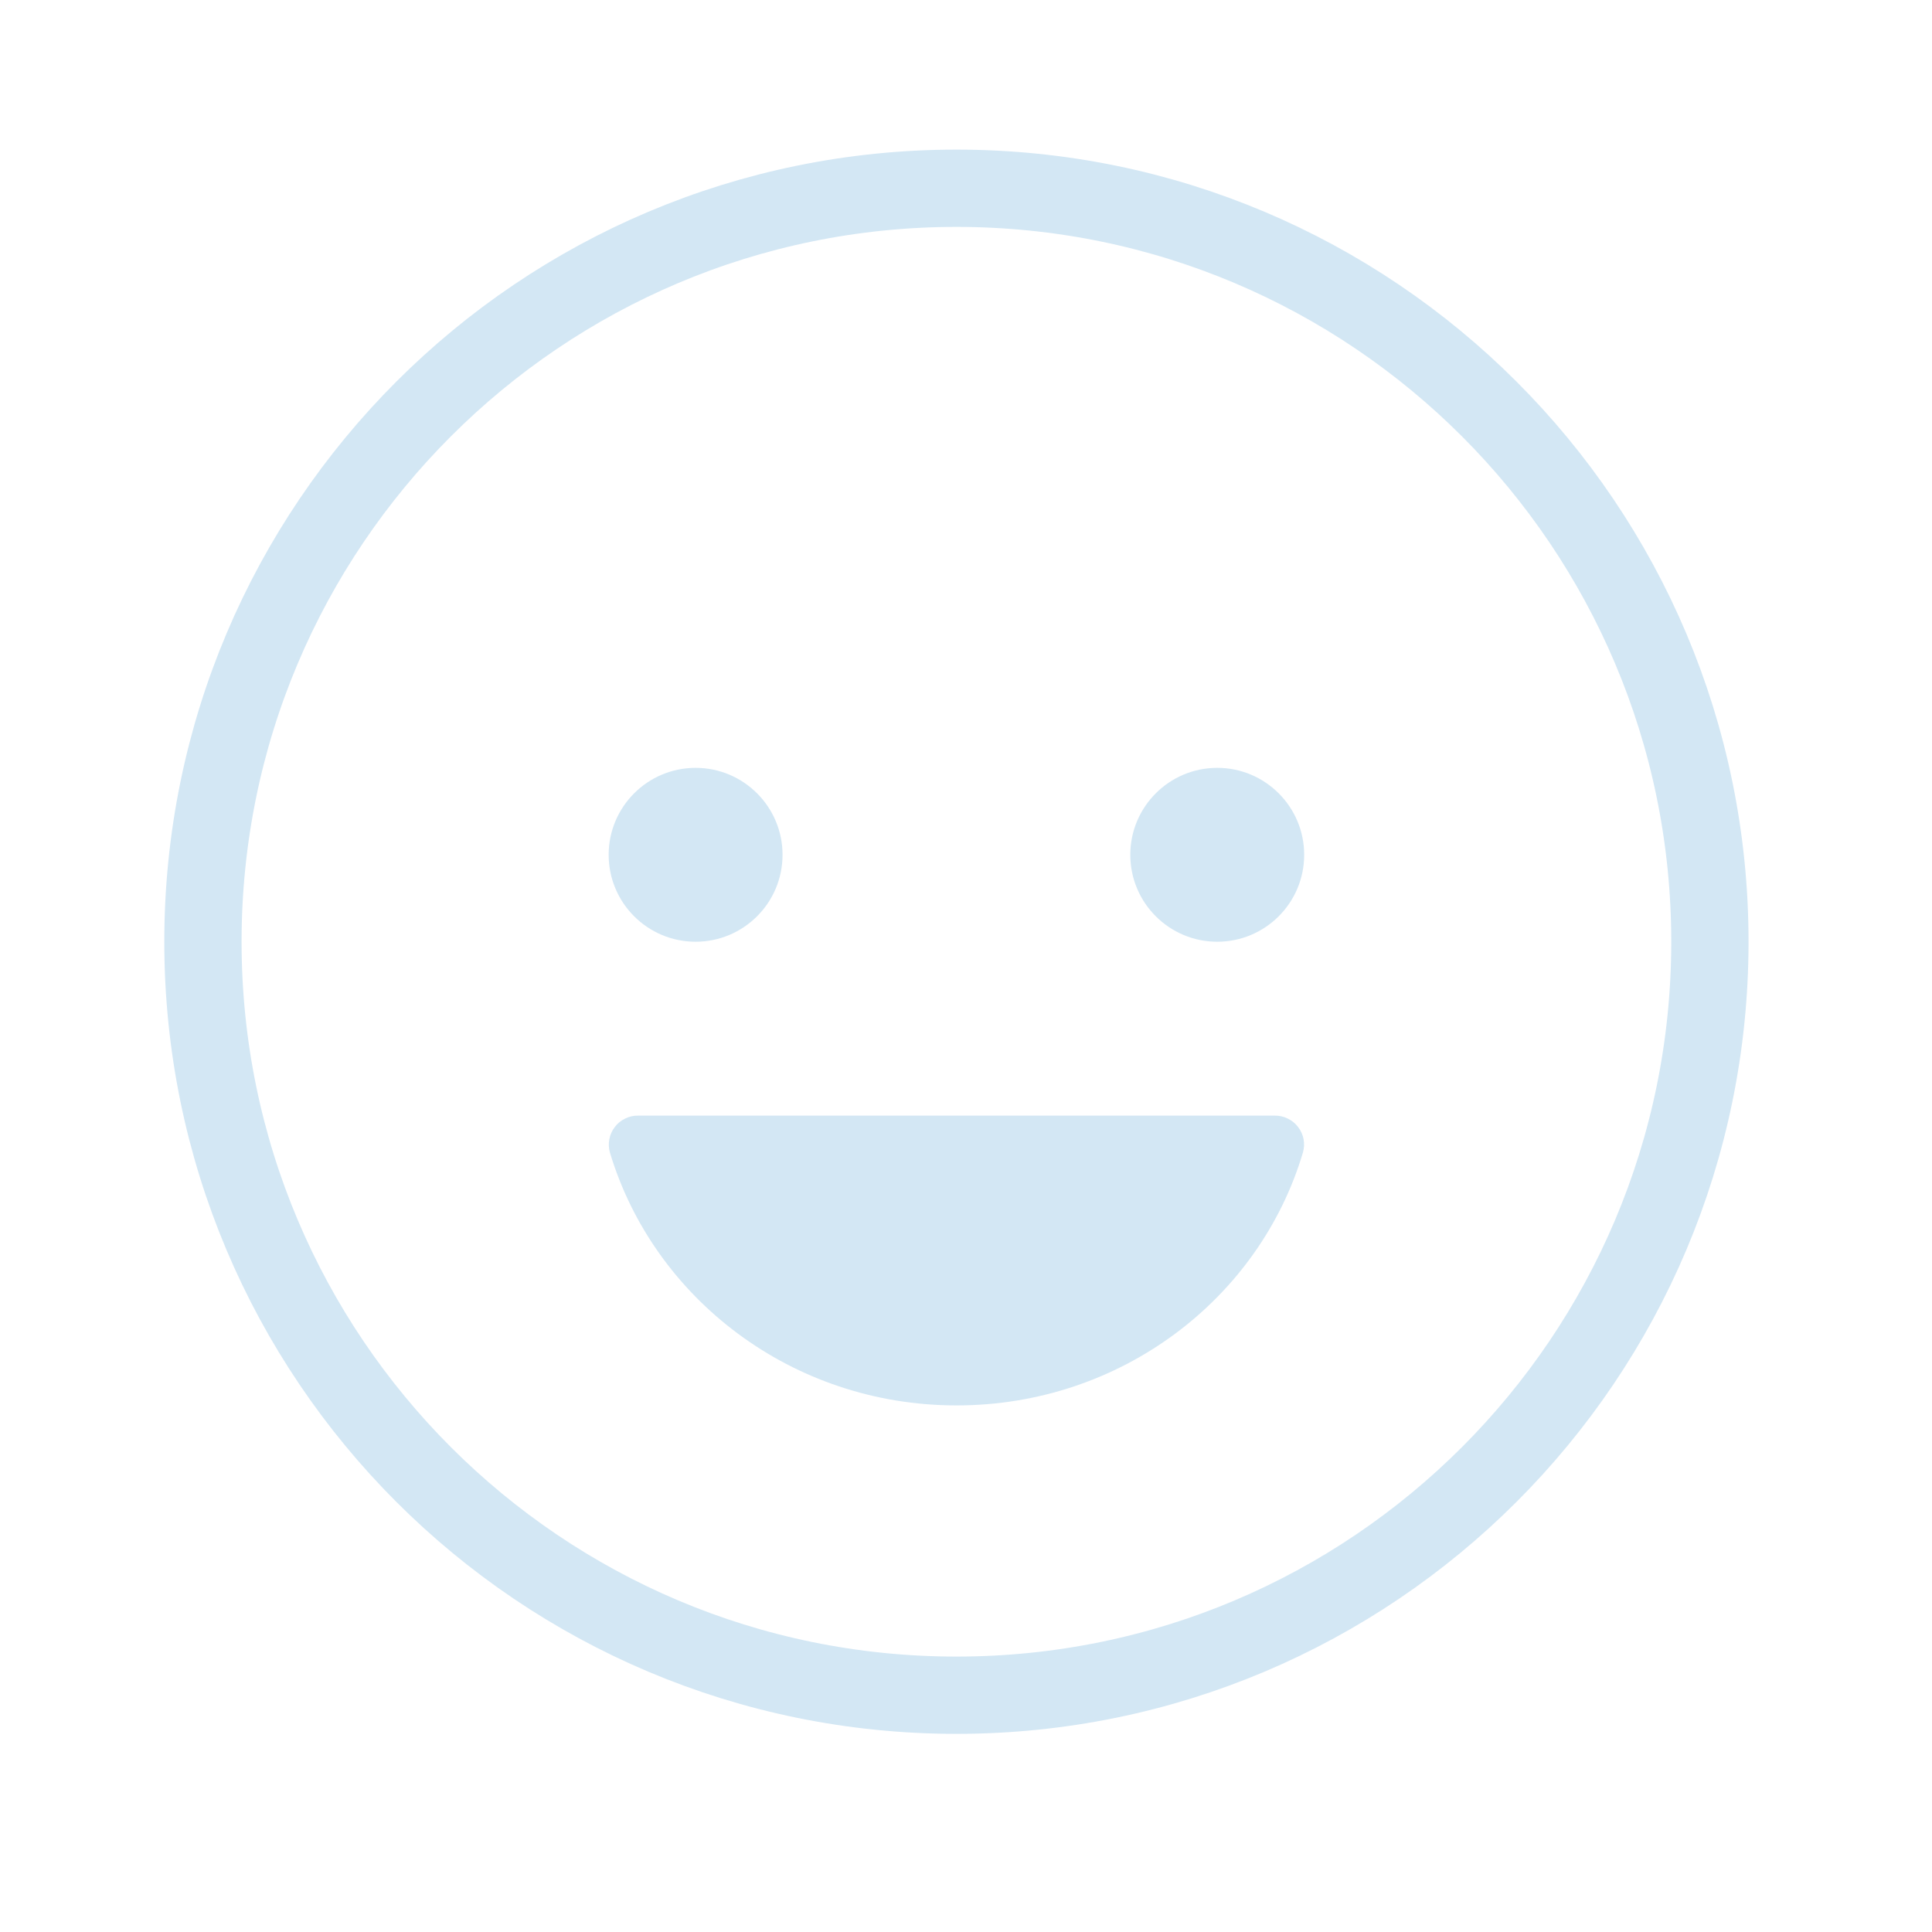
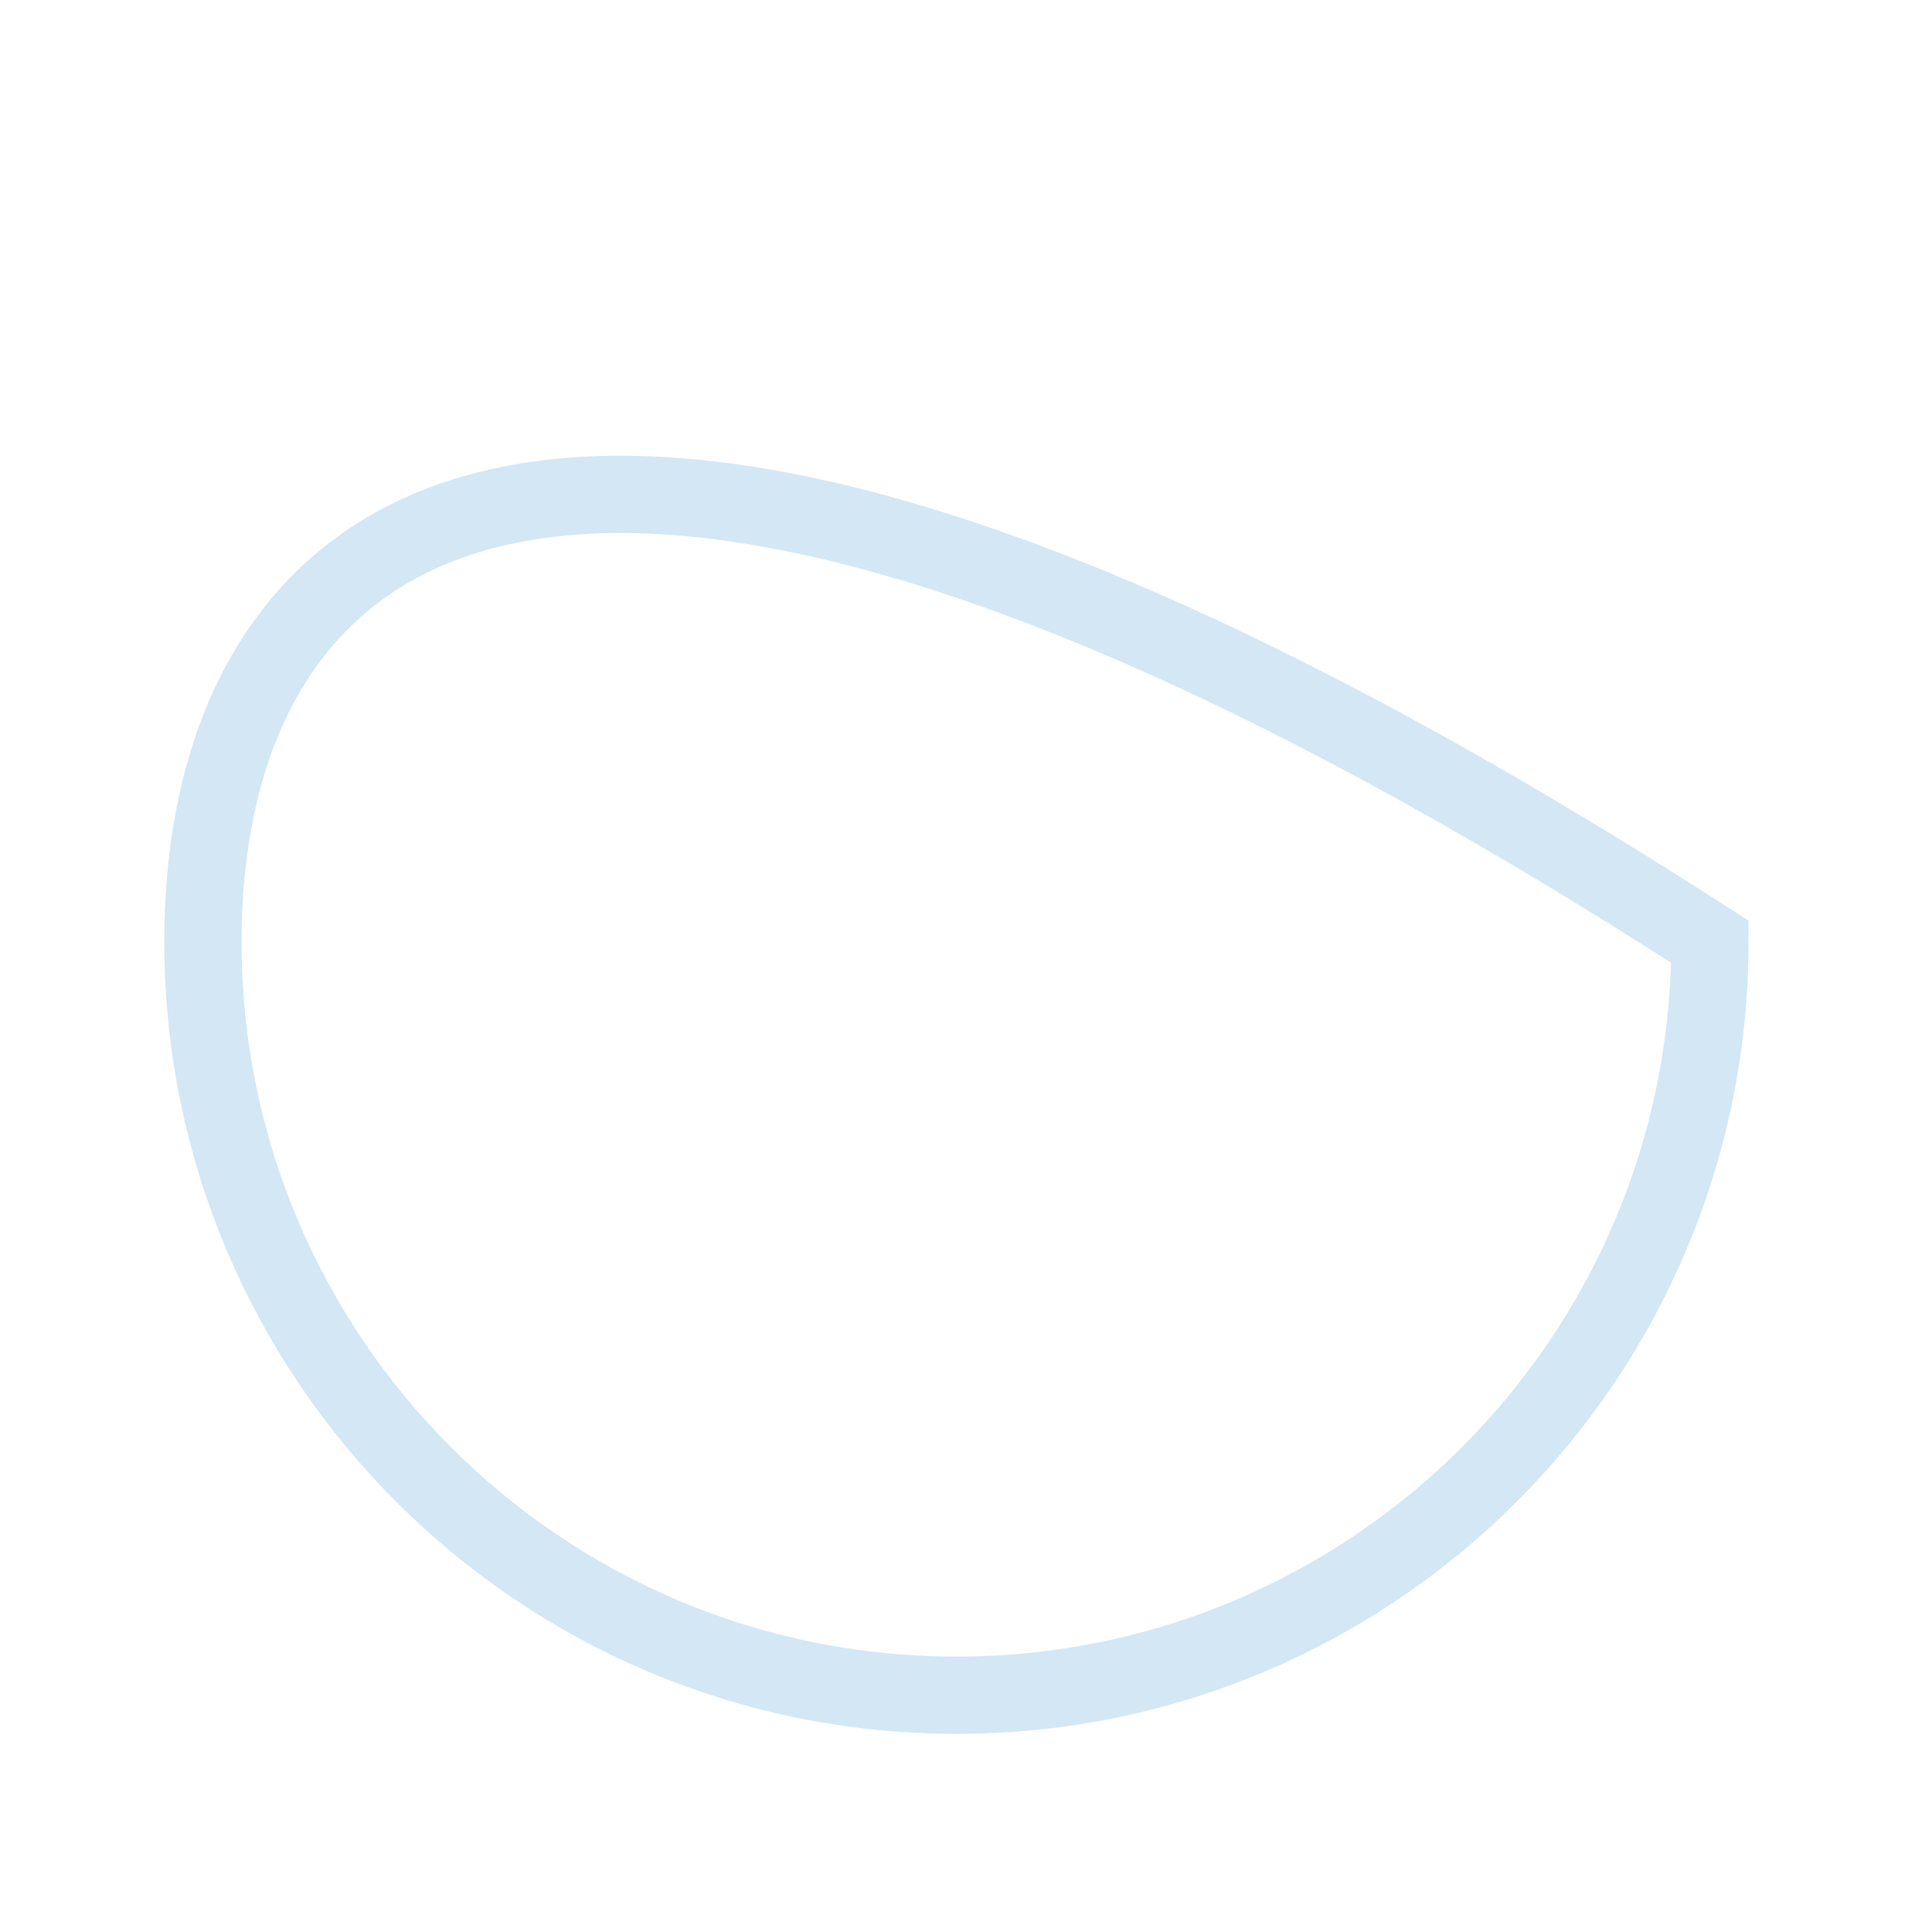
<svg xmlns="http://www.w3.org/2000/svg" width="25" height="25" viewBox="0 0 25 25" fill="none">
-   <path d="M9.001 12.186C9.622 12.186 10.126 11.683 10.126 11.061C10.126 10.44 9.622 9.936 9.001 9.936C8.38 9.936 7.876 10.44 7.876 11.061C7.876 11.683 8.38 12.186 9.001 12.186Z" fill="#D3E7F4" />
-   <path d="M12.378 18.186C10.249 18.186 8.459 16.802 7.892 14.913C7.876 14.857 7.874 14.798 7.885 14.74C7.896 14.683 7.92 14.629 7.956 14.583C7.991 14.536 8.037 14.499 8.09 14.474C8.142 14.448 8.2 14.435 8.258 14.436H16.494C16.552 14.435 16.61 14.448 16.663 14.474C16.715 14.499 16.761 14.536 16.797 14.583C16.832 14.629 16.857 14.683 16.868 14.74C16.879 14.798 16.876 14.857 16.86 14.913C16.299 16.802 14.507 18.186 12.378 18.186Z" fill="#D3E7F4" />
-   <path d="M15.751 12.186C16.372 12.186 16.876 11.683 16.876 11.061C16.876 10.44 16.372 9.936 15.751 9.936C15.13 9.936 14.626 10.44 14.626 11.061C14.626 11.683 15.13 12.186 15.751 12.186Z" fill="#D3E7F4" />
-   <path d="M12.376 21.936C17.761 21.936 22.126 17.571 22.126 12.186C22.126 6.802 17.761 2.436 12.376 2.436C6.991 2.436 2.626 6.802 2.626 12.186C2.626 17.571 6.991 21.936 12.376 21.936Z" stroke="#D3E7F4" stroke-miterlimit="10" />
+   <path d="M12.376 21.936C17.761 21.936 22.126 17.571 22.126 12.186C6.991 2.436 2.626 6.802 2.626 12.186C2.626 17.571 6.991 21.936 12.376 21.936Z" stroke="#D3E7F4" stroke-miterlimit="10" />
</svg>